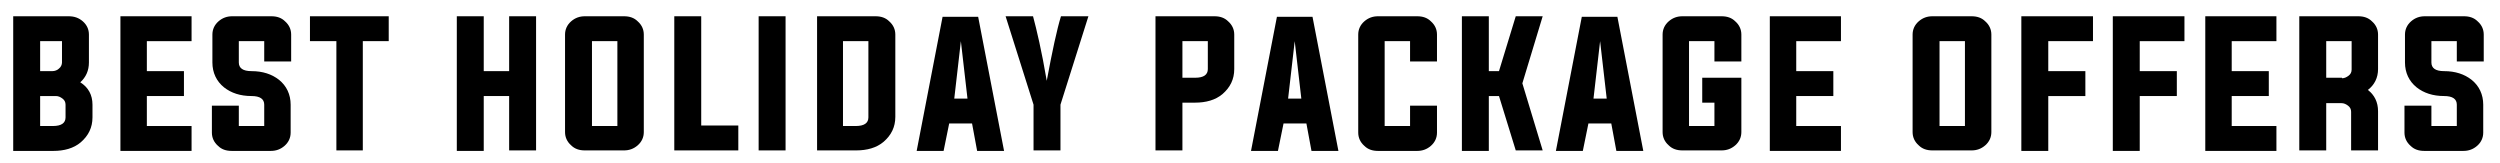
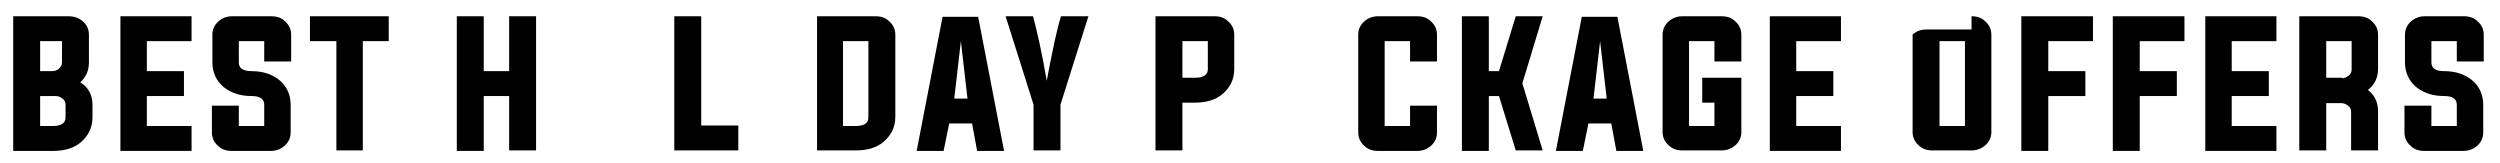
<svg xmlns="http://www.w3.org/2000/svg" version="1.1" id="Layer_1" x="0px" y="0px" viewBox="0 0 492 32" style="enable-background:new 0 0 492 32;" xml:space="preserve">
  <g>
    <path d="M2.6,3.2h10.9c1.1,0,2,0.3,2.8,1c0.8,0.7,1.2,1.6,1.2,2.6v5.5c0,1.6-0.6,2.9-1.7,3.9c1.6,1,2.4,2.5,2.4,4.4v2.5   c0,2-0.8,3.6-2.3,4.9c-1.4,1.2-3.3,1.7-5.4,1.7H2.6V3.2z M7.9,8.1V14h2.4c0.5,0,1-0.2,1.3-0.5c0.4-0.3,0.6-0.8,0.6-1.2V8.1H7.9z    M7.9,24.8h2.5c1.7,0,2.5-0.6,2.5-1.7v-2.5c0-0.5-0.2-0.9-0.6-1.2c-0.4-0.3-0.8-0.5-1.3-0.5H7.9V24.8z" />
    <path d="M28.9,24.8h8.8v4.9h-14V3.2h14v4.9h-8.8V14h7.3v4.9h-7.3V24.8z" />
    <path d="M52,8.1h-5v4.2c0,1.1,0.8,1.7,2.5,1.7c2.2,0,4,0.6,5.4,1.7c1.5,1.2,2.3,2.9,2.3,4.9v5.5c0,1-0.4,1.9-1.2,2.6   c-0.8,0.7-1.7,1-2.7,1h-7.7c-1.1,0-2-0.3-2.7-1c-0.8-0.7-1.2-1.6-1.2-2.6v-5.3H47v4h5v-4.2c0-1.1-0.8-1.7-2.5-1.7   c-2.2,0-4-0.6-5.4-1.7c-1.5-1.2-2.3-2.9-2.3-4.9V6.8c0-1,0.4-1.9,1.2-2.6c0.8-0.7,1.7-1,2.7-1h7.7c1.1,0,2,0.3,2.7,1   c0.8,0.7,1.2,1.6,1.2,2.6v5.3H52V8.1z" />
    <path d="M66.1,8.1h-5.1V3.2h15.5v4.9h-5.1v21.5h-5.2V8.1z" />
    <path d="M95.2,18.9v10.8h-5.3V3.2h5.3V14h5V3.2h5.3v26.4h-5.3V18.9H95.2z" />
-     <path d="M122.8,3.2c1.1,0,2,0.3,2.7,1c0.8,0.7,1.2,1.6,1.2,2.6v19.2c0,1-0.4,1.9-1.2,2.6c-0.8,0.7-1.7,1-2.7,1h-7.7   c-1.1,0-2-0.3-2.7-1c-0.8-0.7-1.2-1.6-1.2-2.6V6.8c0-1,0.4-1.9,1.2-2.6c0.8-0.7,1.7-1,2.7-1H122.8z M116.5,8.1v16.7h5V8.1H116.5z" />
    <path d="M132.7,29.7V3.2h5.3v21.5h7.3v4.9H132.7z" />
-     <path d="M149.3,29.7V3.2h5.3v26.4H149.3z" />
    <path d="M160.7,3.2h11.6c1.1,0,2,0.3,2.7,1c0.8,0.7,1.2,1.6,1.2,2.6v16.2c0,2-0.8,3.6-2.3,4.9c-1.4,1.2-3.3,1.7-5.4,1.7h-7.7V3.2z    M165.9,8.1v16.7h2.5c1.7,0,2.5-0.6,2.5-1.7V8.1H165.9z" />
    <path d="M186.8,24.3l-1.1,5.4h-5.3l5.1-26.4h7l5.1,26.4h-5.3l-1-5.4H186.8z M187.8,19.4h2.6l-1.3-11.3L187.8,19.4z" />
    <path d="M208.7,20.6v9h-5.3v-9l-5.5-17.4h5.4C204,5.8,205,10,206,15.9c1.1-5.9,2-10.1,2.8-12.7h5.4L208.7,20.6z" />
    <path d="M227.4,3.2H239c1.1,0,2,0.3,2.7,1c0.8,0.7,1.2,1.6,1.2,2.6v6.8c0,2-0.8,3.6-2.3,4.9c-1.4,1.2-3.3,1.7-5.4,1.7h-2.5v9.4   h-5.3V3.2z M232.7,8.1v7.2h2.5c1.7,0,2.5-0.6,2.5-1.7V8.1H232.7z" />
-     <path d="M252.6,24.3l-1.1,5.4h-5.3l5.1-26.4h7l5.1,26.4h-5.3l-1-5.4H252.6z M253.5,19.4h2.6l-1.3-11.3L253.5,19.4z" />
    <path d="M277.5,8.1h-5v16.7h5v-4h5.3v5.3c0,1-0.4,1.9-1.2,2.6c-0.8,0.7-1.7,1-2.7,1h-7.7c-1.1,0-2-0.3-2.7-1   c-0.8-0.7-1.2-1.6-1.2-2.6V6.8c0-1,0.4-1.9,1.2-2.6c0.8-0.7,1.7-1,2.7-1h7.7c1.1,0,2,0.3,2.7,1c0.8,0.7,1.2,1.6,1.2,2.6v5.3h-5.3   V8.1z" />
    <path d="M293,18.9v10.8h-5.3V3.2h5.3V14h2l3.3-10.8h5.3l-4,13.2l4,13.2h-5.3L295,18.9H293z" />
    <path d="M312.6,24.3l-1.1,5.4h-5.3l5.1-26.4h7l5.1,26.4h-5.3l-1-5.4H312.6z M313.6,19.4h2.6l-1.3-11.3L313.6,19.4z" />
    <path d="M337.5,20.2H335v-4.9h7.7v10.7c0,1-0.4,1.9-1.2,2.6c-0.8,0.7-1.7,1-2.7,1h-7.7c-1.1,0-2-0.3-2.7-1   c-0.8-0.7-1.2-1.6-1.2-2.6V6.8c0-1,0.4-1.9,1.2-2.6c0.8-0.7,1.7-1,2.7-1h7.7c1.1,0,2,0.3,2.7,1c0.8,0.7,1.2,1.6,1.2,2.6v5.3h-5.3   v-4h-5v16.7h5V20.2z" />
    <path d="M353.5,24.8h8.8v4.9h-14V3.2h14v4.9h-8.8V14h7.3v4.9h-7.3V24.8z" />
-     <path d="M388,3.2c1.1,0,2,0.3,2.7,1c0.8,0.7,1.2,1.6,1.2,2.6v19.2c0,1-0.4,1.9-1.2,2.6c-0.8,0.7-1.7,1-2.7,1h-7.7   c-1.1,0-2-0.3-2.7-1c-0.8-0.7-1.2-1.6-1.2-2.6V6.8c0-1,0.4-1.9,1.2-2.6c0.8-0.7,1.7-1,2.7-1H388z M381.7,8.1v16.7h5V8.1H381.7z" />
+     <path d="M388,3.2c1.1,0,2,0.3,2.7,1c0.8,0.7,1.2,1.6,1.2,2.6v19.2c0,1-0.4,1.9-1.2,2.6c-0.8,0.7-1.7,1-2.7,1h-7.7   c-1.1,0-2-0.3-2.7-1c-0.8-0.7-1.2-1.6-1.2-2.6V6.8c0.8-0.7,1.7-1,2.7-1H388z M381.7,8.1v16.7h5V8.1H381.7z" />
    <path d="M397.9,3.2h14v4.9h-8.8V14h7.3v4.9h-7.3v10.8h-5.3V3.2z" />
    <path d="M415.9,3.2h14v4.9h-8.8V14h7.3v4.9h-7.3v10.8h-5.3V3.2z" />
    <path d="M439.2,24.8h8.8v4.9h-14V3.2h14v4.9h-8.8V14h7.3v4.9h-7.3V24.8z" />
    <path d="M457.8,20.2v9.4h-5.3V3.2h11.6c1.1,0,2,0.3,2.7,1c0.8,0.7,1.2,1.6,1.2,2.6v6.8c0,1.7-0.7,3.1-2,4.1c1.3,1,2,2.4,2,4.2v7.7   h-5.3V22c0-0.5-0.2-0.9-0.6-1.2c-0.4-0.3-0.8-0.5-1.3-0.5H457.8z M460.9,15.4c0.5,0,0.9-0.2,1.3-0.5c0.4-0.3,0.6-0.7,0.6-1.2V8.1   h-5v7.2H460.9z" />
    <path d="M483.5,8.1h-5v4.2c0,1.1,0.8,1.7,2.5,1.7c2.2,0,4,0.6,5.4,1.7c1.5,1.2,2.3,2.9,2.3,4.9v5.5c0,1-0.4,1.9-1.2,2.6   c-0.8,0.7-1.7,1-2.7,1h-7.7c-1.1,0-2-0.3-2.7-1c-0.8-0.7-1.2-1.6-1.2-2.6v-5.3h5.3v4h5v-4.2c0-1.1-0.8-1.7-2.5-1.7   c-2.2,0-4-0.6-5.4-1.7c-1.5-1.2-2.3-2.9-2.3-4.9V6.8c0-1,0.4-1.9,1.2-2.6c0.8-0.7,1.7-1,2.7-1h7.7c1.1,0,2,0.3,2.7,1   c0.8,0.7,1.2,1.6,1.2,2.6v5.3h-5.3V8.1z" />
  </g>
</svg>